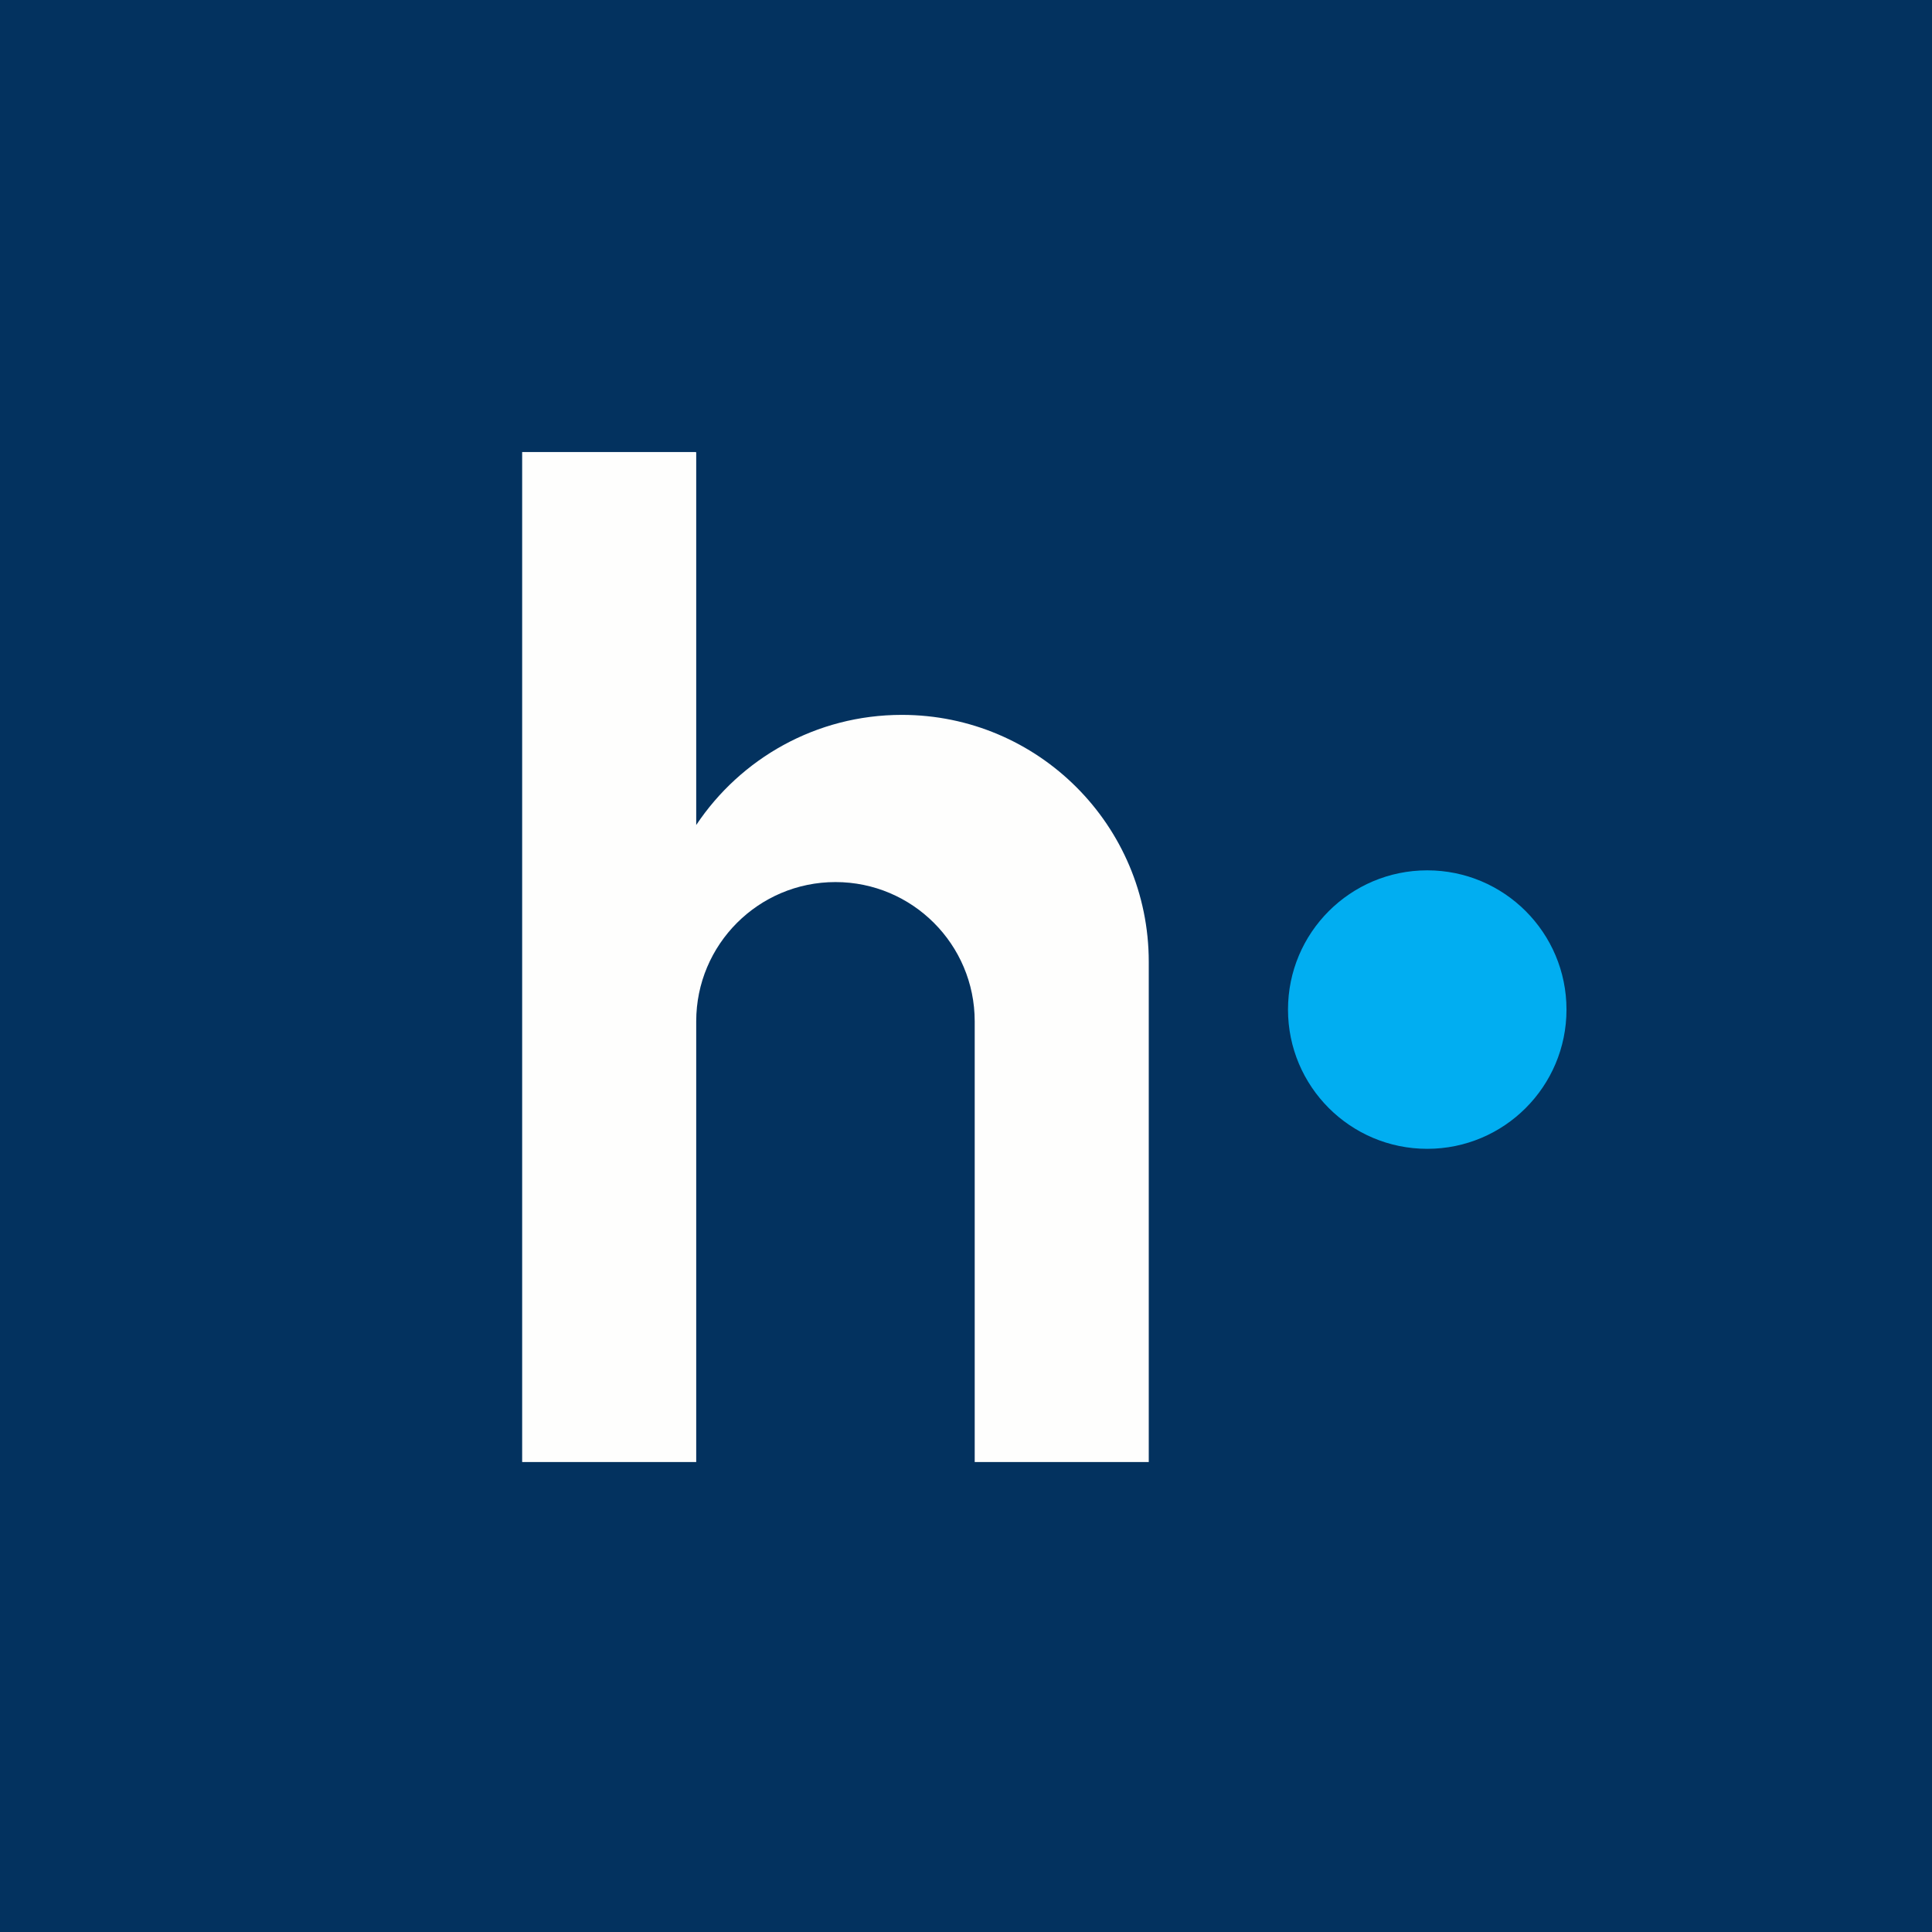
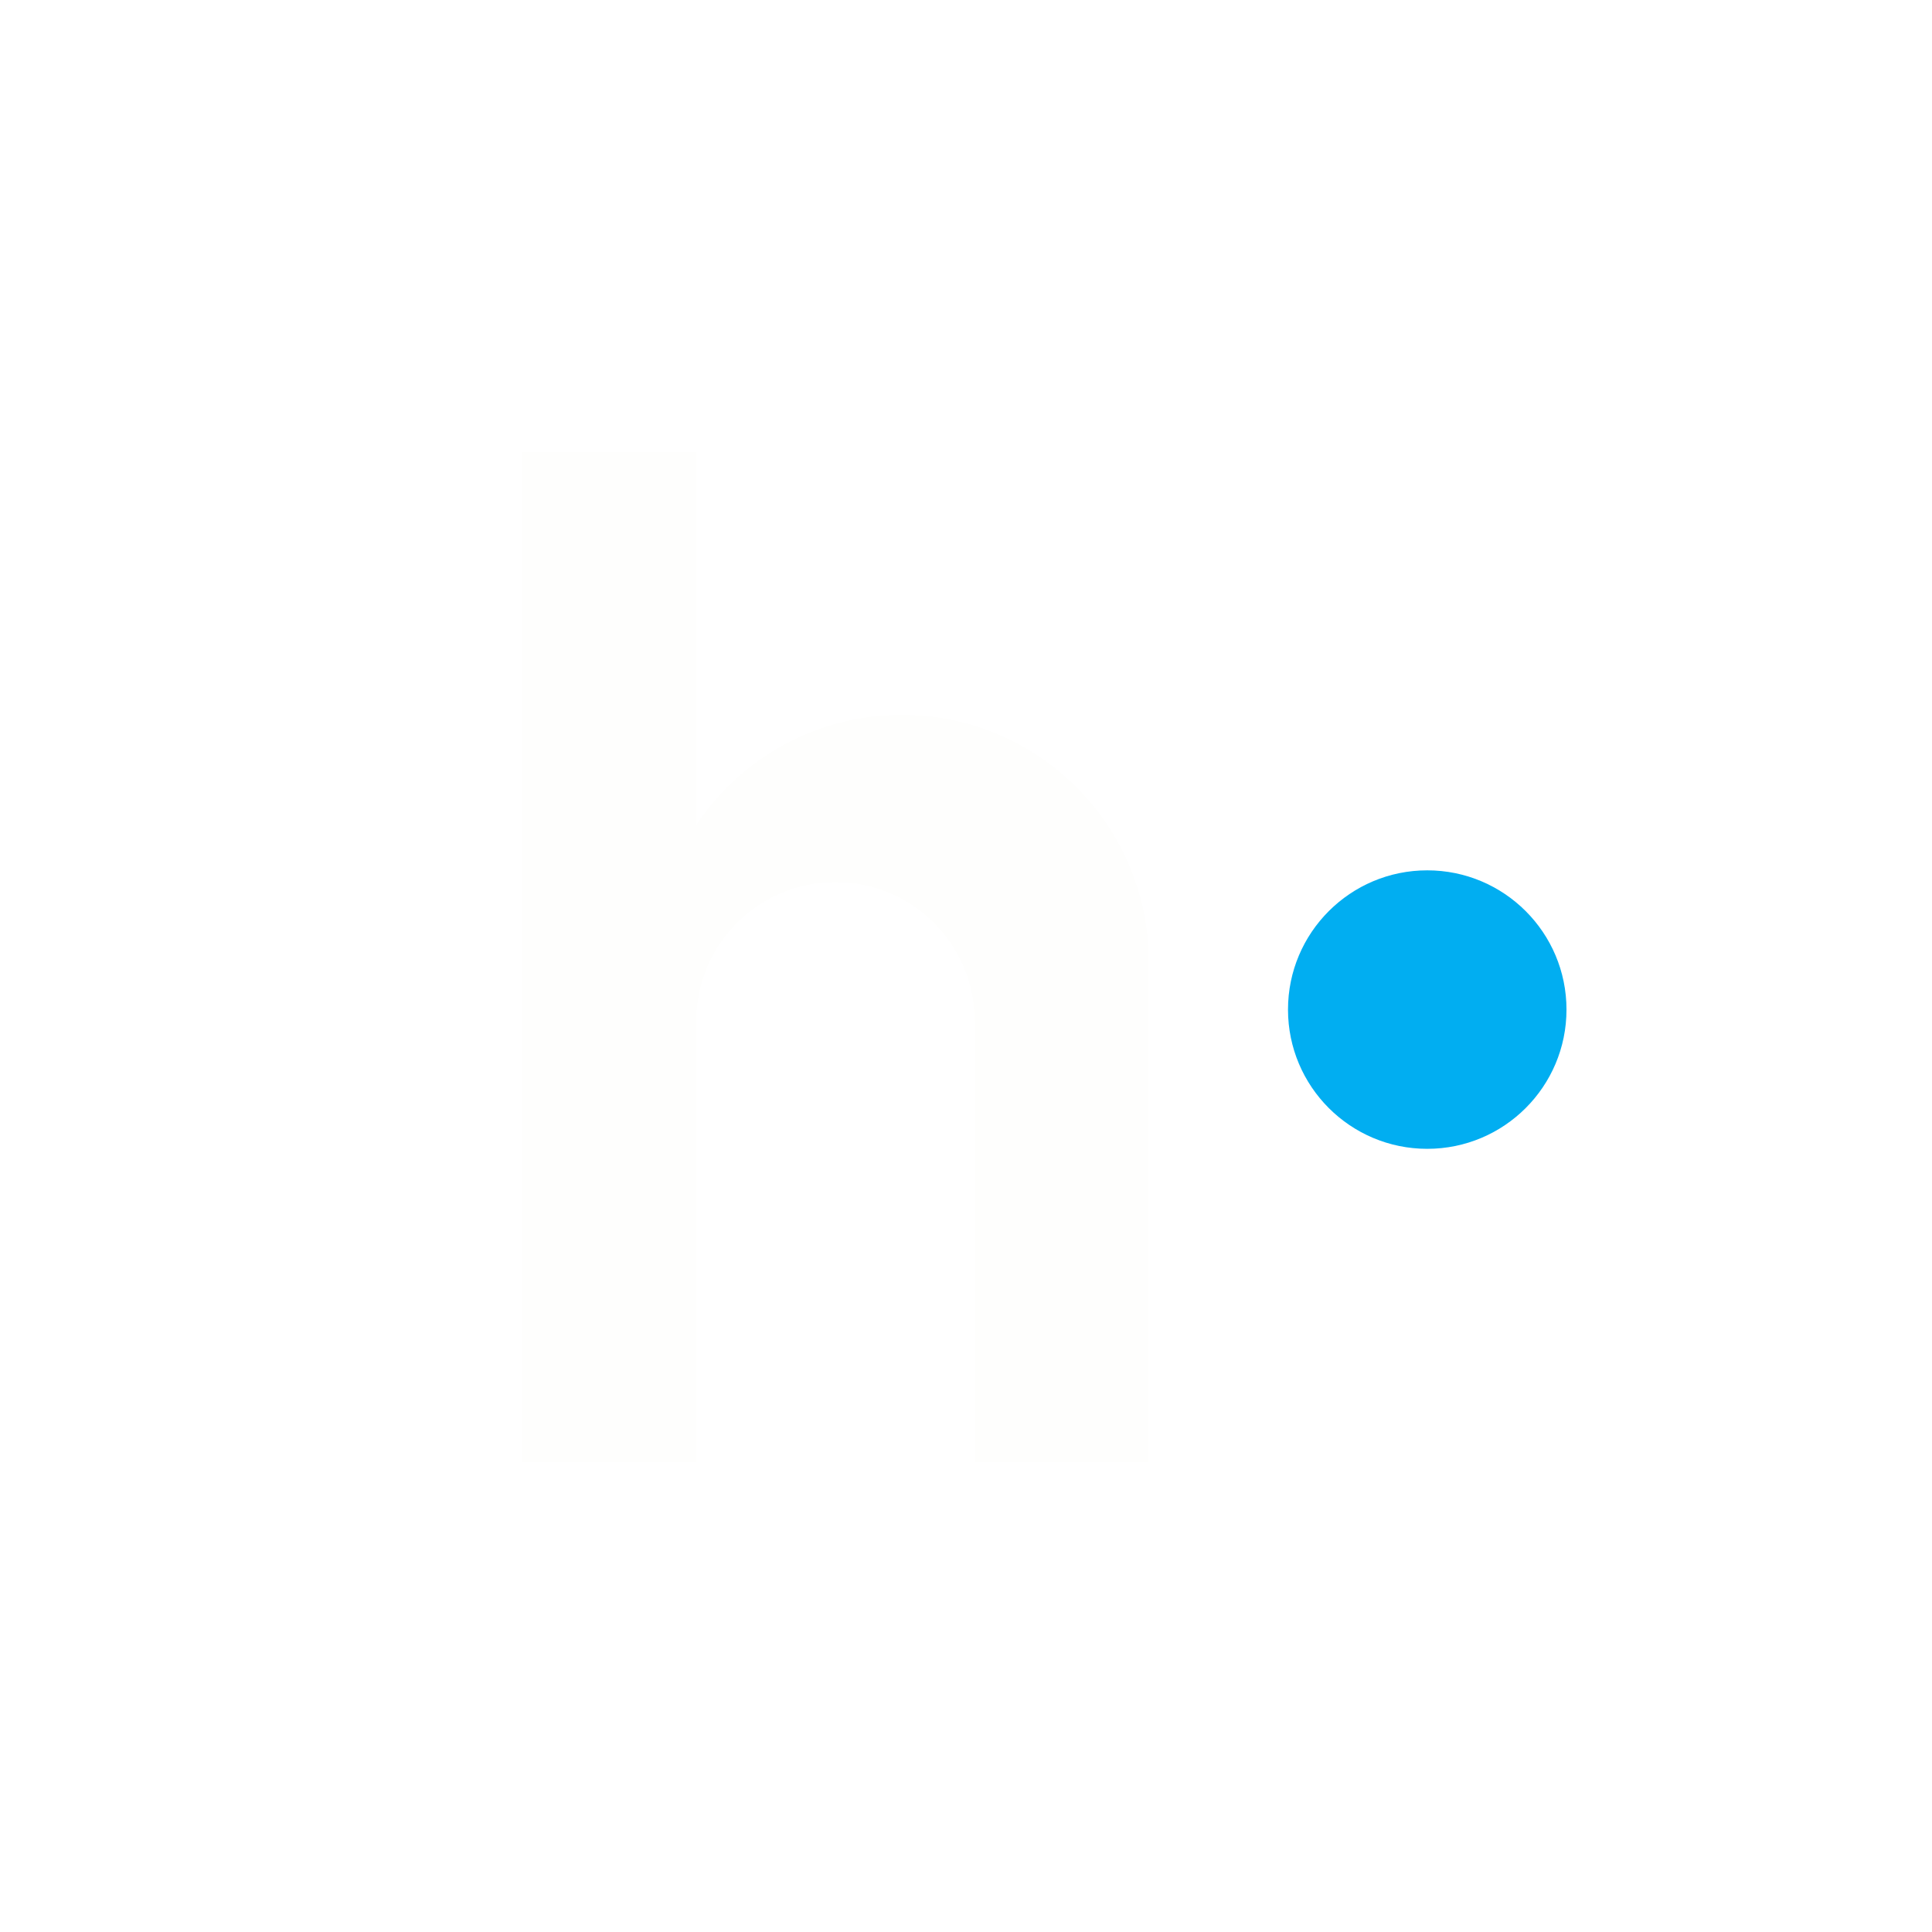
<svg xmlns="http://www.w3.org/2000/svg" viewBox="0 0 55.5 55.5">
-   <rect width="56" height="56" fill="rgb(3, 50, 95)" />
  <path d="M 19.99,12.985 H 15 V 42 H 20 V 29.339 C 20,27.13 21.791,25.339 24,25.339 S 28,27.13 28,29.339 V 42 H 33 V 27.629 C 33,23.712 29.824,20.536 25.907,20.536 C 23.442,20.536 21.271,21.793 20,23.7 V 13 Z" clip-rule="evenodd" fill="rgb(254, 254, 253)" fill-rule="evenodd" />
  <circle cx="41" cy="29.002" r="4" fill="rgb(1, 174, 241)" />
</svg>